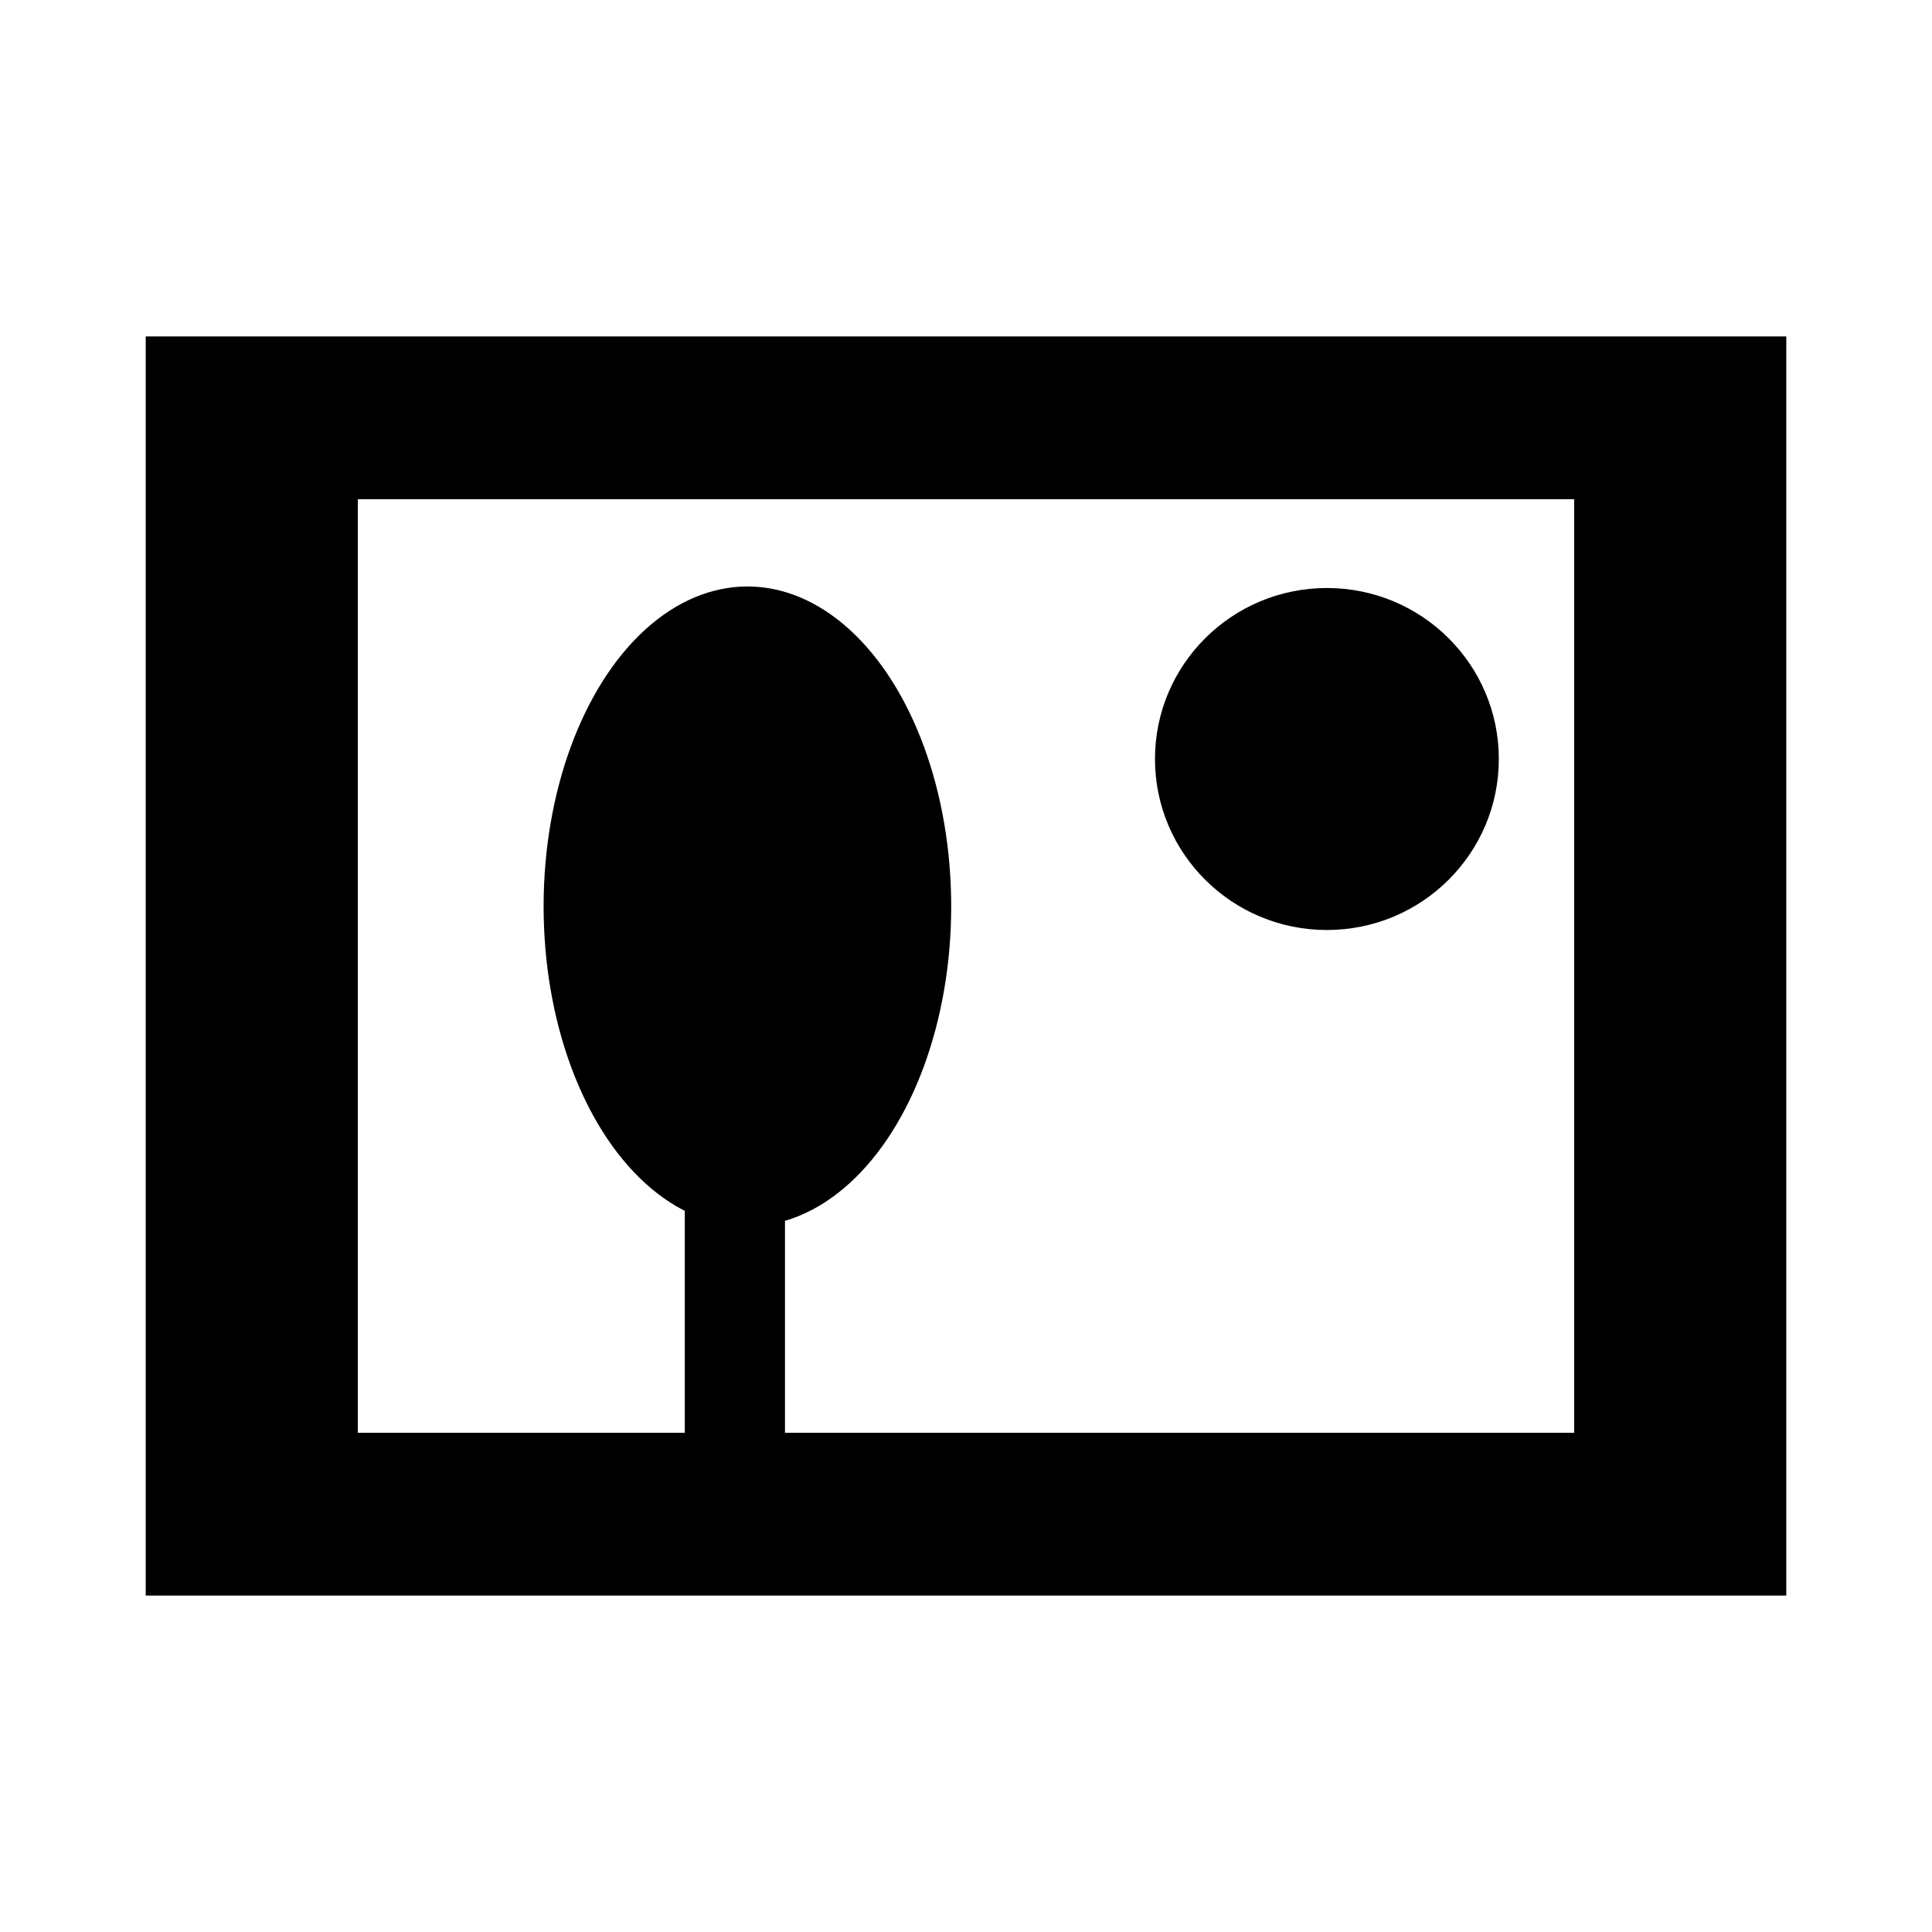
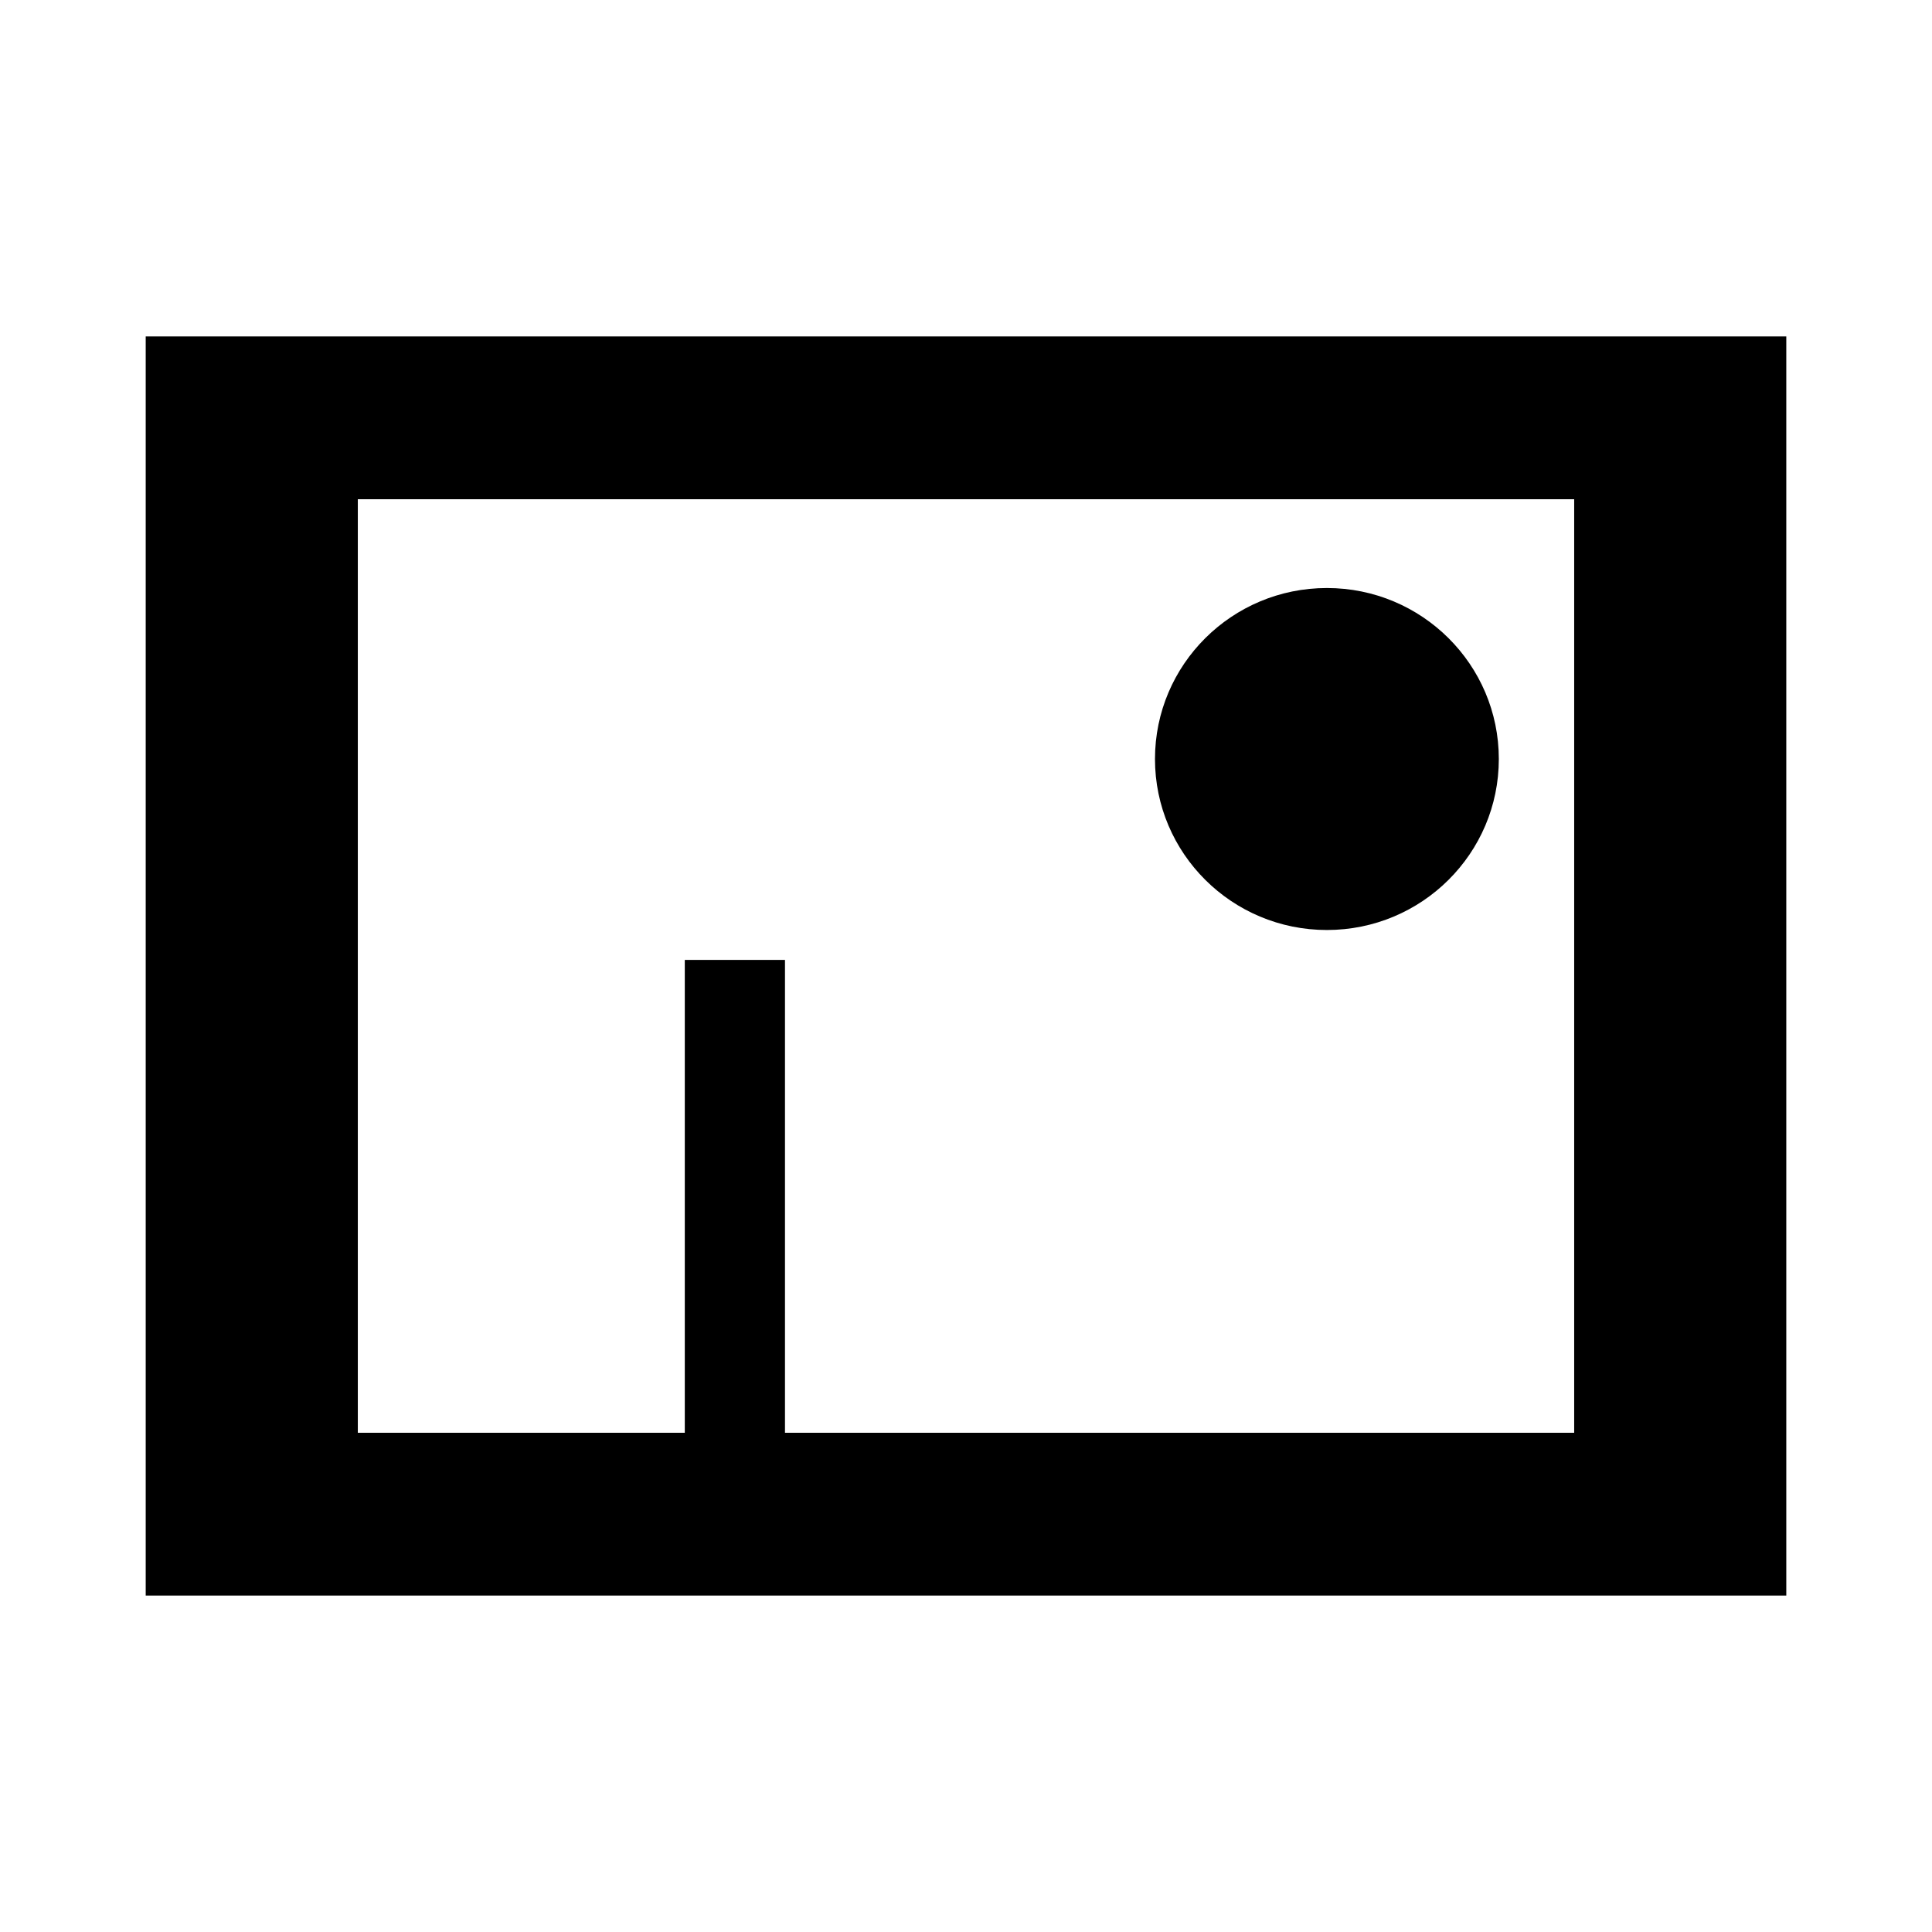
<svg xmlns="http://www.w3.org/2000/svg" xmlns:ns1="http://sodipodi.sourceforge.net/DTD/sodipodi-0.dtd" xmlns:ns2="http://www.inkscape.org/namespaces/inkscape" width="512" height="512" version="1.1" viewBox="0 0 135.47 135.47" id="svg17" ns1:docname="image.svg" ns2:version="1.1.2 (0a00cf5339, 2022-02-04)">
  <ns1:namedview id="namedview19" pagecolor="#ffffff" bordercolor="#666666" borderopacity="1.0" ns2:pageshadow="2" ns2:pageopacity="0.0" ns2:pagecheckerboard="0" showgrid="false" ns2:zoom="0.81640625" ns2:cx="218.02871" ns2:cy="357.05263" ns2:current-layer="svg17" />
  <defs id="defs7">
    <ns2:path-effect effect="powerclip" id="path-effect1161" is_visible="true" lpeversion="1" inverse="true" flatten="false" hide_clip="false" message="Use fill-rule evenodd on &lt;b&gt;fill and stroke&lt;/b&gt; dialog if no flatten result after convert clip to paths." />
    <clipPath id="clipPath1386">
-       <rect x="29.491" y="55.965" width="75.703" height="41.631" d="m 29.491,55.965 h 75.703 V 97.596 H 29.491 Z" display="none" fill="#ef2929" stroke-width="5.583" id="rect2" />
-       <path class="powerclip" d="m9.927 36.942h115.62v78.976h-115.62zm19.564 19.023v41.631h75.703v-41.631z" fill="#ef2929" stroke-width="5.583" id="path4" />
-     </clipPath>
+       </clipPath>
    <clipPath clipPathUnits="userSpaceOnUse" id="clipPath1157">
-       <rect style="display:none;fill:#000000;stroke-width:5.894" id="rect1159" width="85.289" height="65.462" x="25.09" y="35.004" d="M 25.09,35.004 H 110.38 V 100.466 H 25.09 Z" />
      <path id="lpe_path-effect1161" style="fill:#000000;stroke-width:5.894" class="powerclip" d="M 5.217,18.588 H 130.253 V 116.882 H 5.217 Z M 25.09,35.004 V 100.466 H 110.38 V 35.004 Z" />
    </clipPath>
  </defs>
  <path style="fill:#000000;stroke-width:7.949" id="rect1048" width="115.037" height="88.293" x="10.217" y="23.588" clip-path="url(#clipPath1157)" ns1:type="rect" d="M 10.217,23.588 H 125.253 V 111.882 H 10.217 Z" ns2:path-effect="#path-effect1161" />
  <ellipse style="fill:#000000;stroke-width:7.362" id="path1189" cx="93.041" cy="53.221" rx="12.055" ry="11.99" />
-   <ellipse style="fill:#000000;stroke-width:7.938" id="path1718" cx="52.407" cy="63.556" rx="14.29" ry="22.433" />
  <rect style="fill:#000000;stroke-width:7.938" id="rect1742" width="7.025" height="38.958" x="48.017" y="67.308" />
</svg>